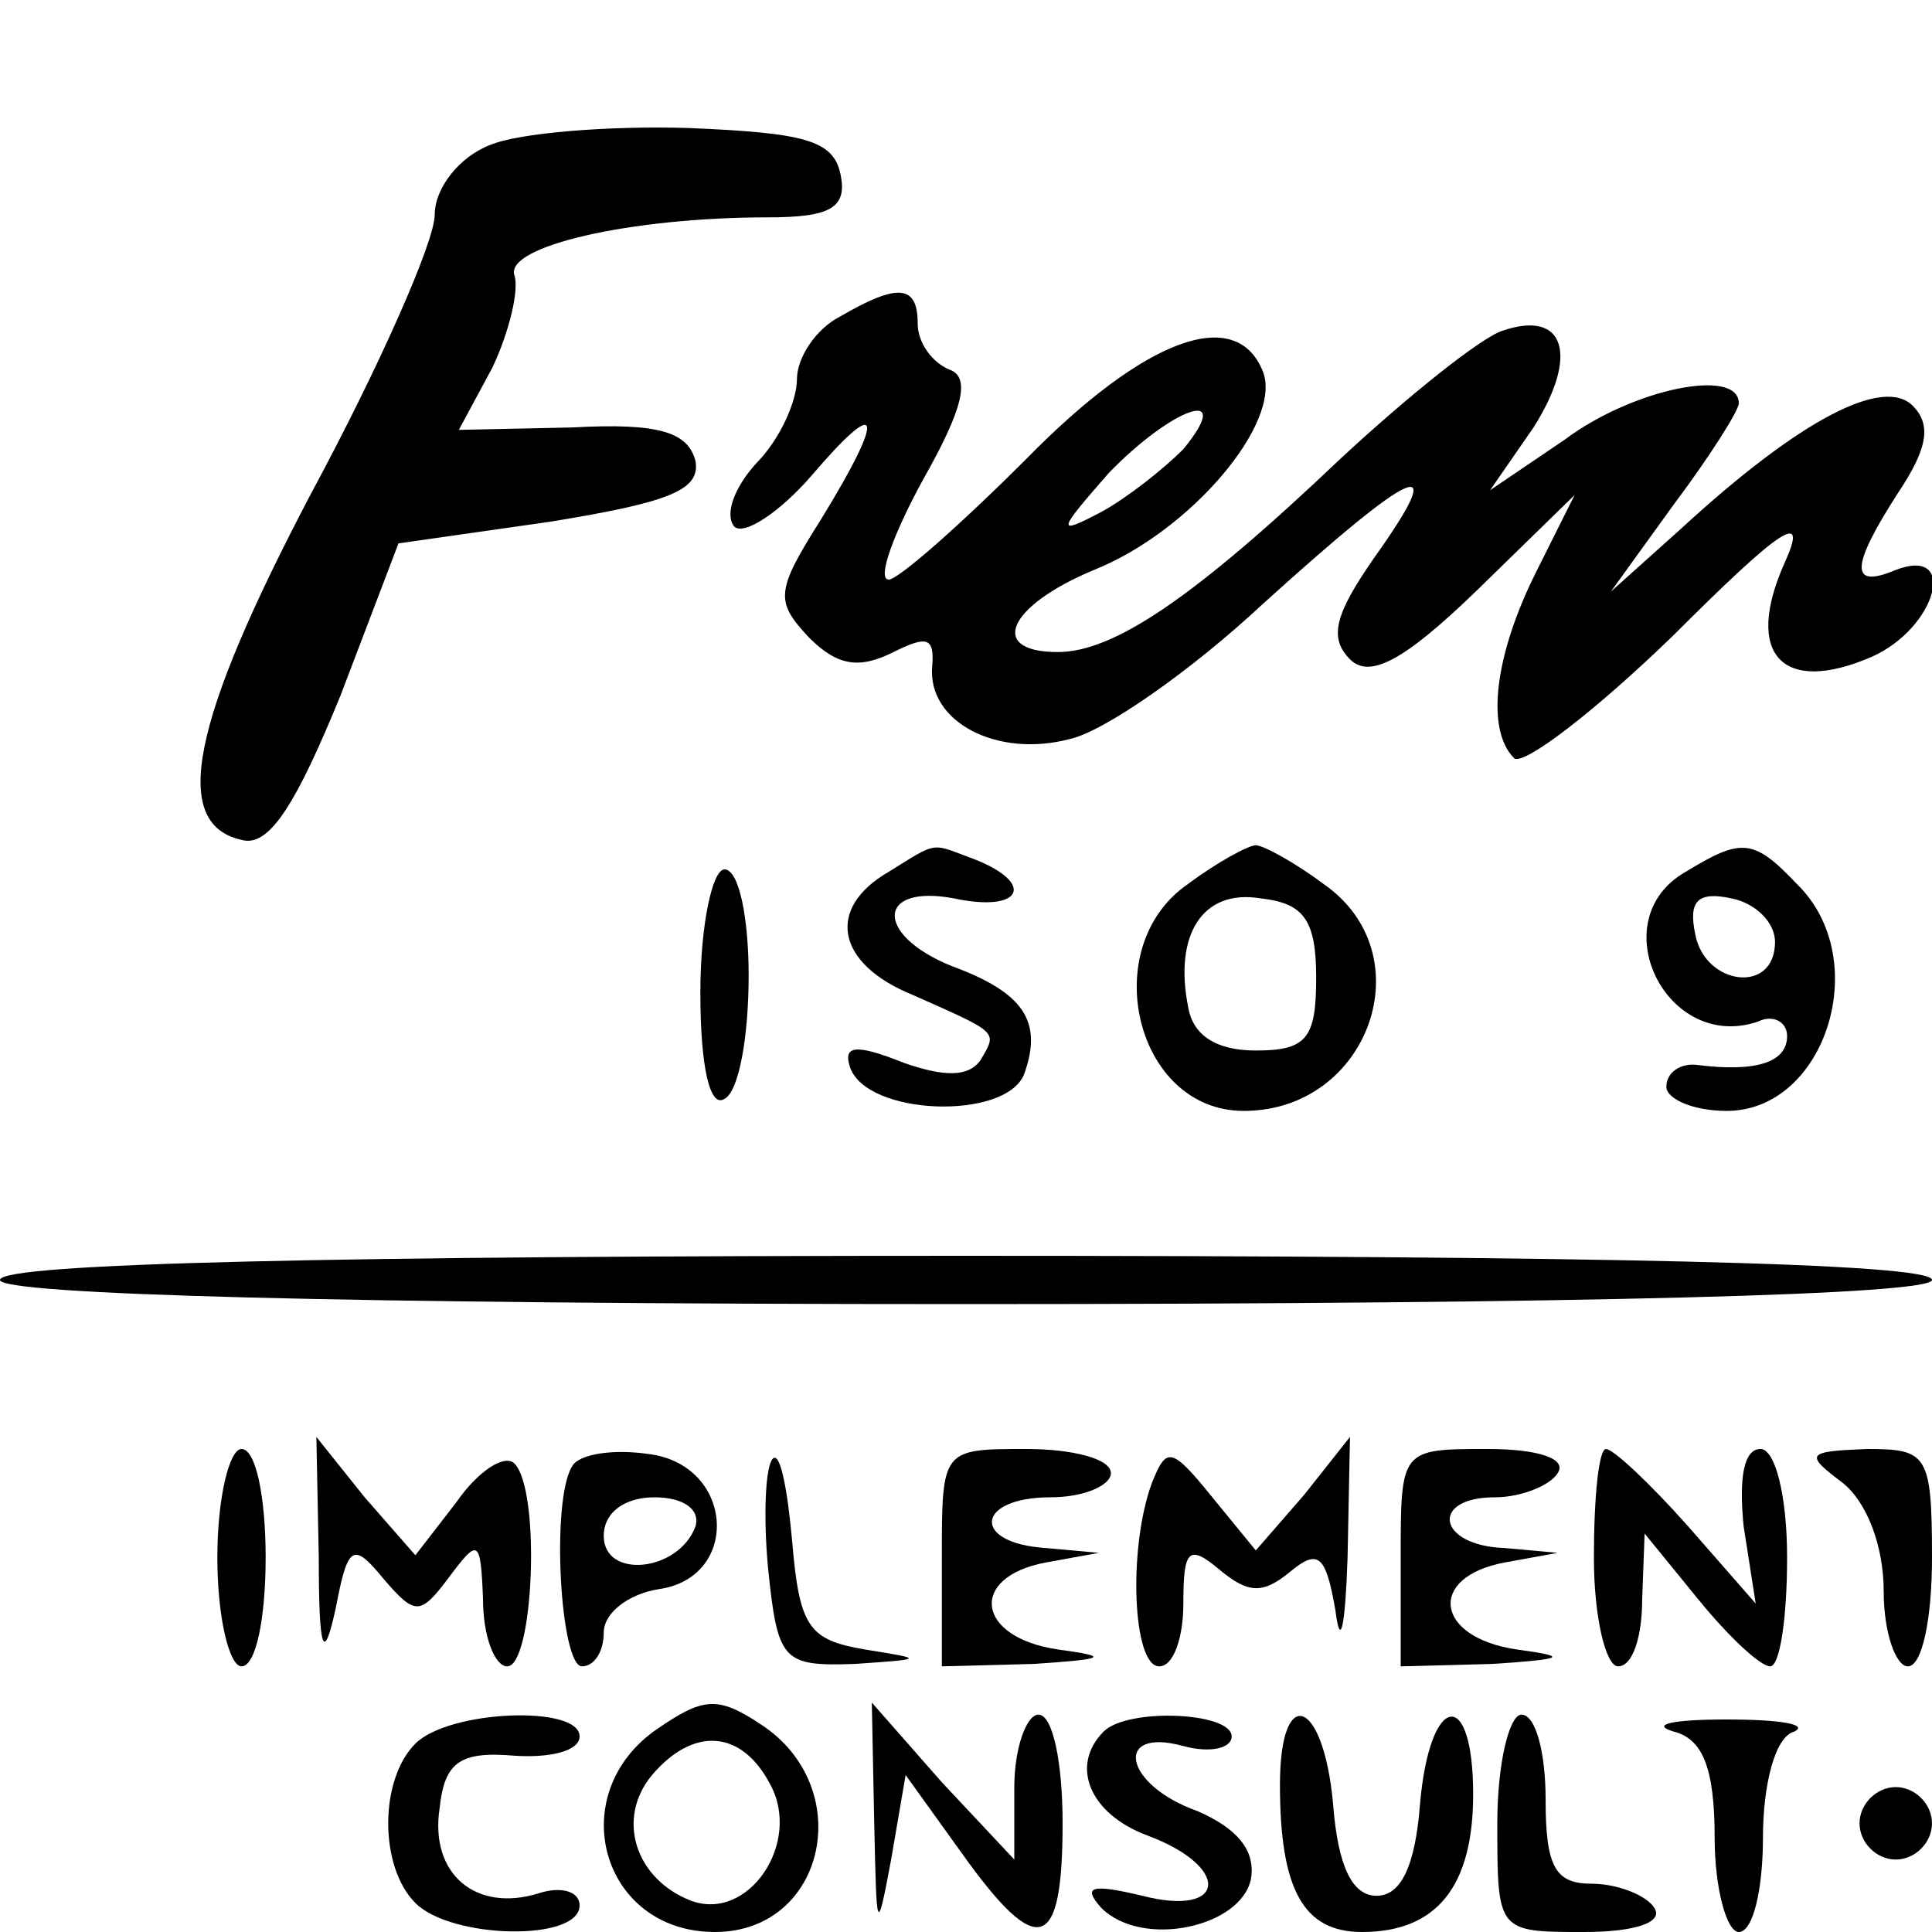
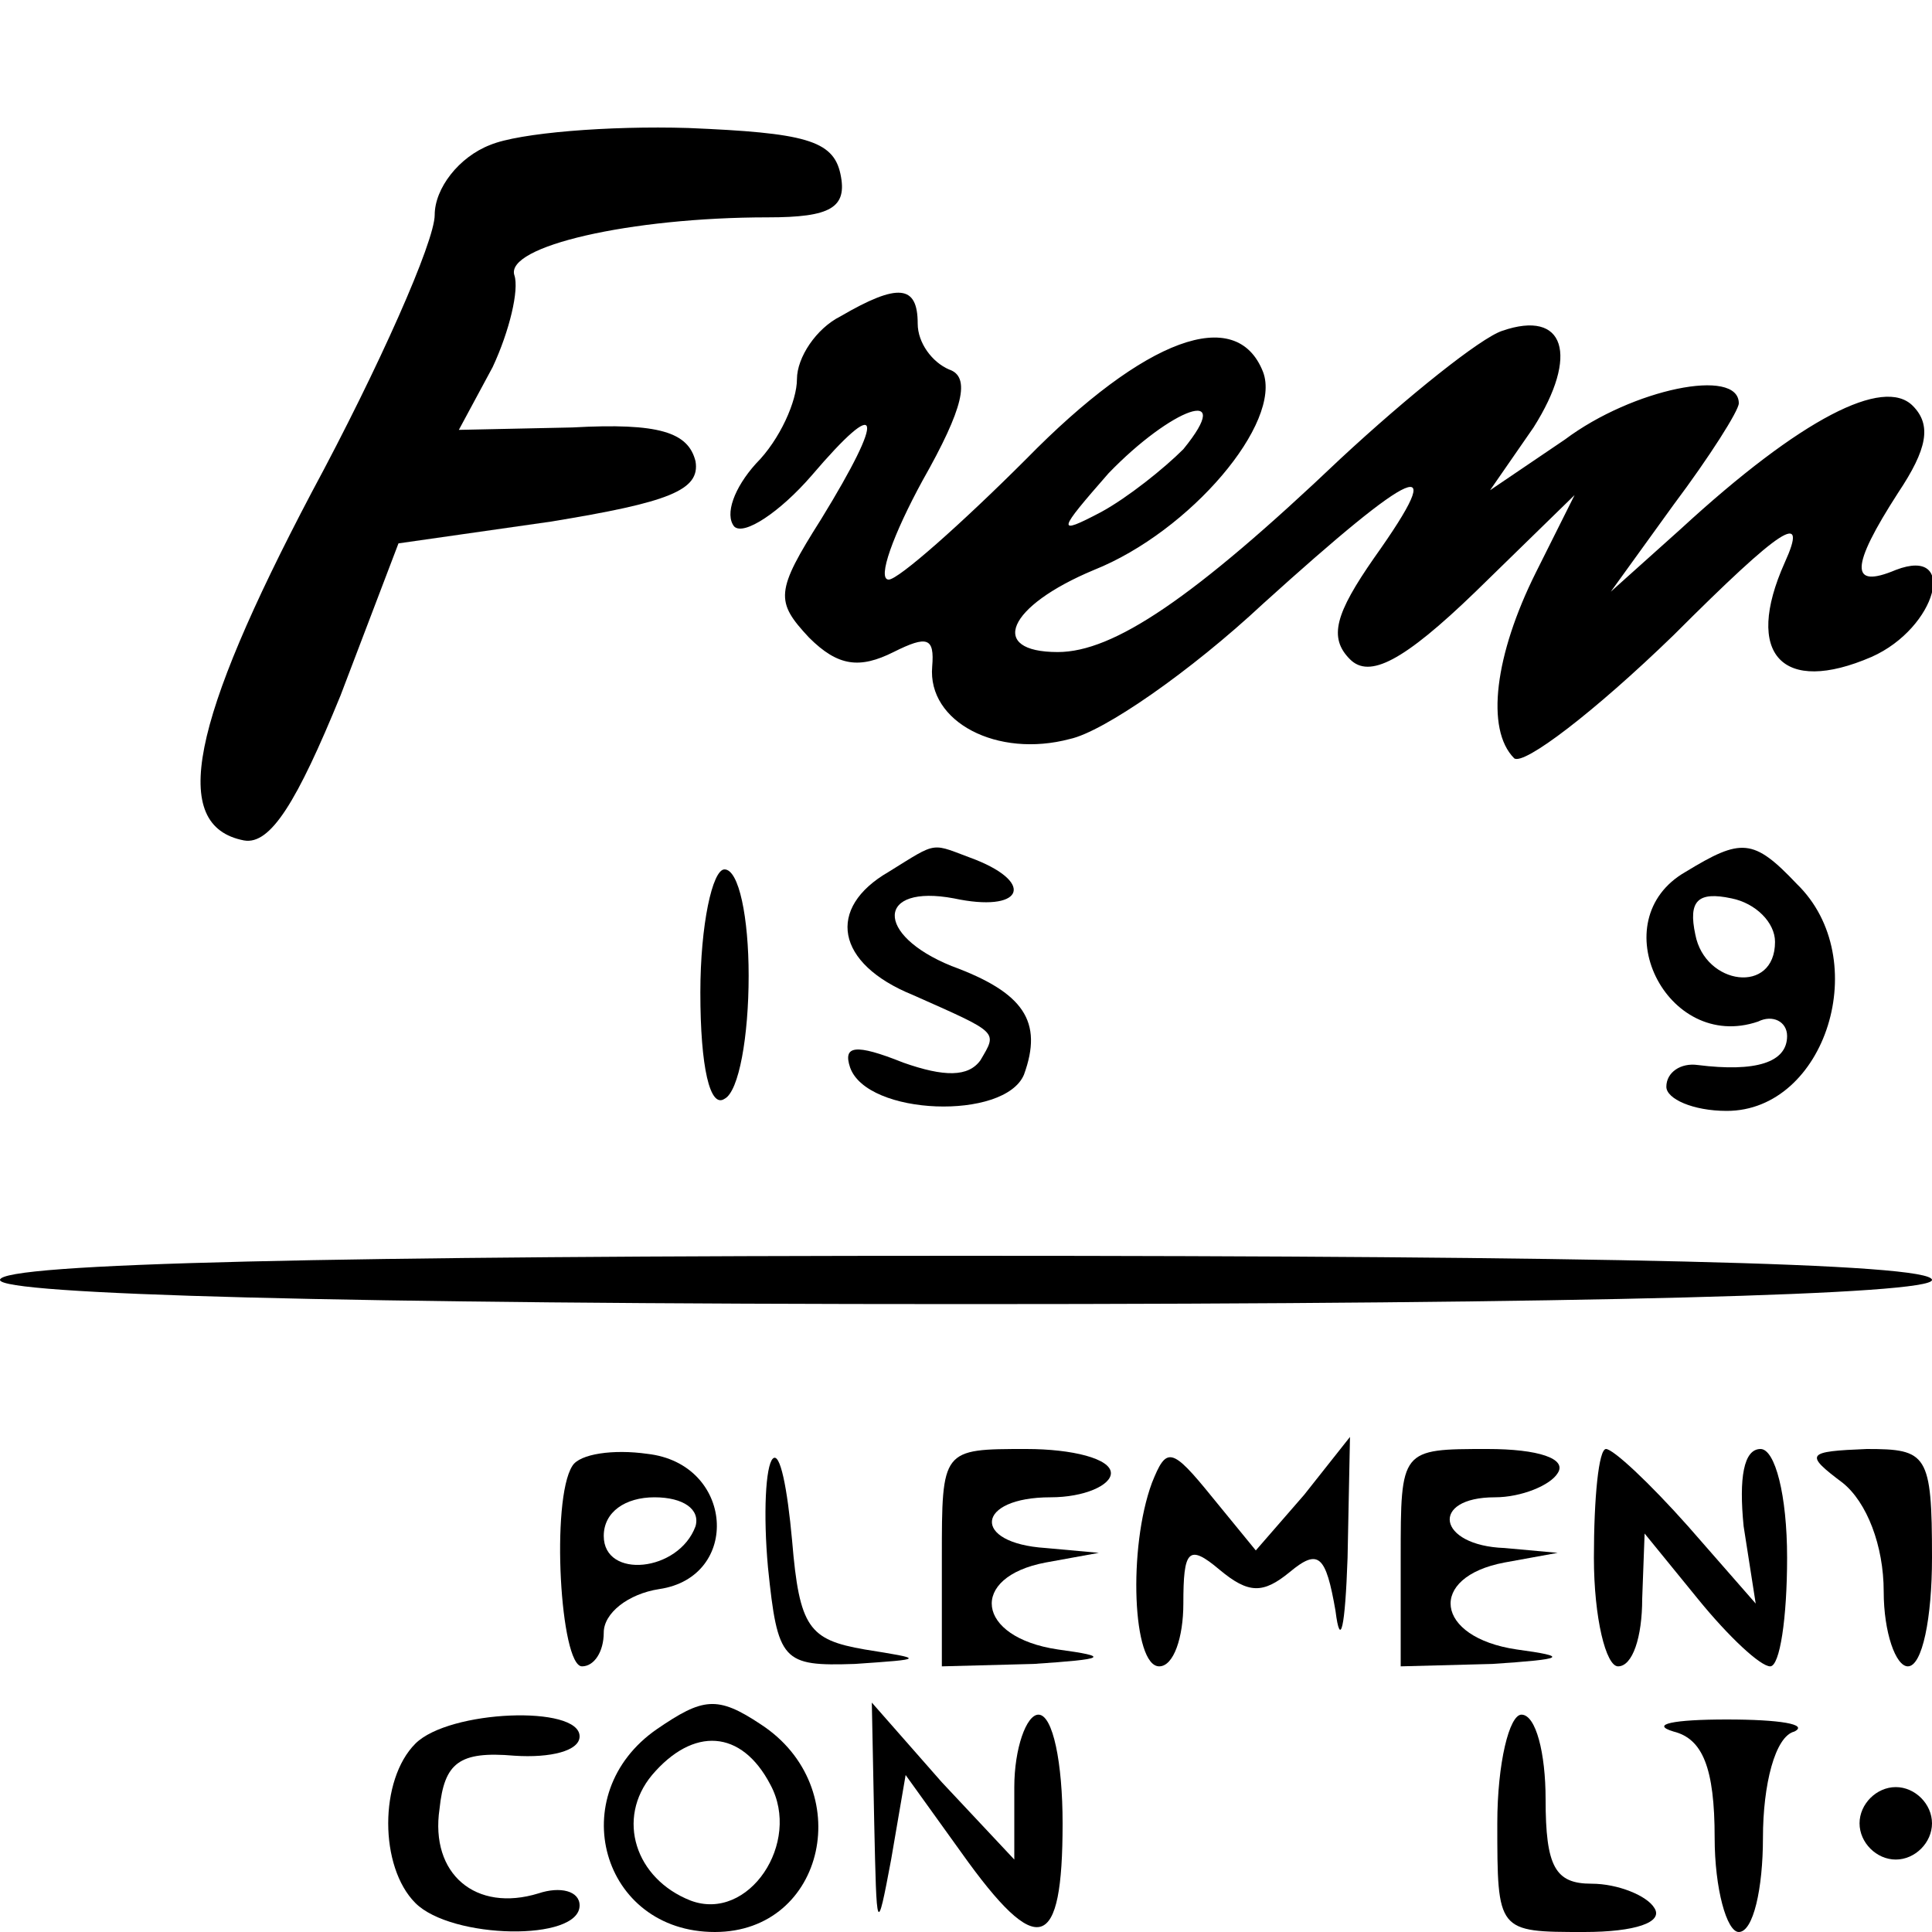
<svg xmlns="http://www.w3.org/2000/svg" version="1.0" width="80pt" height="80pt" viewBox="0 0 80 80" preserveAspectRatio="xMidYMid meet">
  <g transform="translate(0,80) scale(0.1,-0.1)" fill="#000000" stroke="none">
    <path d="M203 740 c-13 -5 -23 -18 -23 -29 0 -11 -23 -63 -51 -115 -50 -95 -59 -138 -28 -144 11 -2 22 16 40 60 l24 63 63 9 c49 8 62 13 60 25 -3 12 -15 16 -51 14 l-47 -1 14 26 c7 15 11 32 9 38 -4 12 48 24 105 24 26 0 33 4 30 18 -3 14 -15 17 -63 19 -33 1 -70 -2 -82 -7z" />
    <path d="M348 669 c-10 -5 -18 -17 -18 -26 0 -9 -7 -25 -17 -35 -9 -10 -13 -21 -9 -26 4 -4 19 6 32 21 29 34 31 26 4 -18 -19 -30 -19 -34 -5 -49 12 -12 21 -13 35 -6 14 7 17 6 16 -6 -2 -23 27 -38 57 -30 14 3 50 28 80 56 63 57 78 64 46 19 -16 -23 -19 -33 -10 -42 8 -8 22 -1 52 28 l41 40 -16 -32 c-17 -34 -21 -65 -9 -77 4 -3 33 19 66 51 45 45 56 52 46 30 -17 -38 -1 -55 36 -39 27 12 36 46 10 36 -19 -8 -19 1 1 32 12 18 14 28 6 36 -12 12 -46 -5 -96 -51 l-29 -26 26 36 c15 20 27 39 27 42 0 15 -44 6 -72 -15 l-31 -21 18 26 c19 30 13 49 -13 40 -9 -3 -39 -27 -67 -53 -61 -58 -94 -80 -117 -80 -29 0 -21 19 15 34 40 16 78 61 70 82 -11 28 -49 14 -98 -36 -27 -27 -53 -50 -57 -50 -5 0 2 19 14 41 17 30 20 43 11 46 -7 3 -13 11 -13 19 0 16 -8 17 -32 3z m142 -55 c-8 -8 -23 -20 -34 -26 -19 -10 -18 -8 3 16 26 27 53 37 31 10z" />
    <path d="M368 439 c-26 -15 -22 -38 10 -51 36 -16 35 -15 28 -27 -5 -7 -15 -7 -32 -1 -20 8 -25 7 -22 -2 7 -20 64 -22 72 -3 8 22 0 34 -30 45 -32 13 -31 34 1 28 28 -6 34 6 9 16 -19 7 -15 8 -36 -5z" />
-     <path d="M492 434 c-38 -26 -22 -94 23 -94 52 0 75 65 33 94 -12 9 -25 16 -28 16 -3 0 -16 -7 -28 -16z m53 -39 c0 -25 -4 -30 -25 -30 -16 0 -26 6 -28 18 -6 30 6 49 30 45 18 -2 23 -9 23 -33z" />
    <path d="M698 439 c-35 -20 -8 -75 30 -62 6 3 12 0 12 -6 0 -11 -13 -15 -37 -12 -7 1 -13 -3 -13 -9 0 -5 11 -10 25 -10 41 0 61 63 29 94 -18 19 -23 19 -46 5z m37 -29 c0 -22 -29 -18 -33 3 -3 14 1 18 15 15 10 -2 18 -10 18 -18z" />
    <path d="M290 389 c0 -31 4 -48 10 -44 6 3 10 26 10 51 0 24 -4 44 -10 44 -5 0 -10 -23 -10 -51z" />
    <path d="M0 270 c0 -6 140 -10 400 -10 260 0 400 4 400 10 0 7 -140 10 -400 10 -260 0 -400 -3 -400 -10z" />
-     <path d="M90 155 c0 -25 5 -45 10 -45 6 0 10 20 10 45 0 25 -4 45 -10 45 -5 0 -10 -20 -10 -45z" />
-     <path d="M132 155 c0 -39 2 -44 7 -21 5 26 7 28 20 12 13 -15 15 -15 27 1 12 16 13 16 14 -9 0 -16 5 -28 10 -28 11 0 14 73 3 84 -4 4 -15 -3 -24 -16 l-17 -22 -21 24 -20 25 1 -50z" />
    <path d="M237 193 c-9 -14 -5 -83 4 -83 5 0 9 6 9 14 0 8 10 16 23 18 34 5 31 52 -5 56 -14 2 -28 0 -31 -5z m51 -25 c-7 -19 -38 -22 -38 -4 0 10 9 16 21 16 12 0 19 -5 17 -12z" />
    <path d="M320 196 c-3 -3 -4 -23 -2 -45 4 -39 6 -41 36 -40 29 2 29 2 4 6 -23 4 -27 9 -30 45 -2 22 -5 37 -8 34z" />
    <path d="M390 155 l0 -45 38 1 c30 2 32 3 10 6 -34 5 -37 30 -5 36 l22 4 -22 2 c-31 2 -29 21 2 21 14 0 25 5 25 10 0 6 -16 10 -35 10 -35 0 -35 0 -35 -45z" />
    <path d="M477 186 c-10 -27 -8 -76 3 -76 6 0 10 12 10 26 0 22 2 25 15 14 12 -10 18 -10 29 -1 12 10 15 7 19 -16 2 -16 4 -7 5 22 l1 50 -19 -24 -20 -23 -18 22 c-17 21 -19 21 -25 6z" />
    <path d="M580 155 l0 -45 38 1 c30 2 32 3 10 6 -34 5 -37 30 -5 36 l22 4 -22 2 c-28 1 -31 21 -4 21 11 0 23 5 26 10 4 6 -8 10 -29 10 -36 0 -36 0 -36 -45z" />
    <path d="M660 155 c0 -25 5 -45 10 -45 6 0 10 12 10 28 l1 27 22 -27 c13 -16 26 -28 30 -28 4 0 7 20 7 45 0 26 -5 45 -11 45 -7 0 -9 -12 -7 -32 l5 -32 -28 32 c-16 18 -31 32 -34 32 -3 0 -5 -20 -5 -45z" />
    <path d="M763 186 c10 -8 17 -26 17 -45 0 -17 5 -31 10 -31 6 0 10 20 10 45 0 43 -2 45 -27 45 -25 -1 -26 -2 -10 -14z" />
    <path d="M272 84 c-39 -27 -23 -84 24 -84 46 0 59 60 19 86 -18 12 -24 11 -43 -2z m47 -23 c13 -24 -9 -57 -33 -48 -23 9 -31 34 -16 52 17 20 37 19 49 -4z" />
    <path d="M172 78 c-15 -15 -15 -51 0 -66 15 -15 68 -16 68 -1 0 6 -8 8 -17 5 -26 -8 -45 8 -41 35 2 19 8 24 31 22 15 -1 27 2 27 8 0 13 -54 11 -68 -3z" />
    <path d="M362 45 c1 -45 1 -47 7 -15 l6 35 23 -32 c32 -45 42 -41 42 12 0 25 -4 45 -10 45 -5 0 -10 -14 -10 -30 l0 -30 -30 32 -29 33 1 -50z" />
-     <path d="M457 83 c-14 -14 -6 -34 18 -43 35 -13 33 -34 -2 -25 -21 5 -25 4 -17 -5 17 -17 58 -8 62 12 2 12 -6 21 -22 28 -31 11 -35 35 -6 27 11 -3 20 -1 20 4 0 10 -43 12 -53 2z" />
-     <path d="M530 61 c0 -44 10 -61 34 -61 31 0 46 19 46 57 0 45 -18 42 -22 -4 -2 -26 -8 -38 -18 -38 -10 0 -16 12 -18 38 -4 44 -22 50 -22 8z" />
    <path d="M620 45 c0 -45 0 -45 36 -45 21 0 33 4 29 10 -3 5 -15 10 -26 10 -15 0 -19 7 -19 35 0 19 -4 35 -10 35 -5 0 -10 -20 -10 -45z" />
    <path d="M693 83 c12 -3 17 -15 17 -44 0 -21 5 -39 10 -39 6 0 10 18 10 39 0 22 5 42 13 44 6 3 -6 5 -28 5 -22 0 -32 -2 -22 -5z" />
    <path d="M770 45 c0 -8 7 -15 15 -15 8 0 15 7 15 15 0 8 -7 15 -15 15 -8 0 -15 -7 -15 -15z" />
  </g>
</svg>